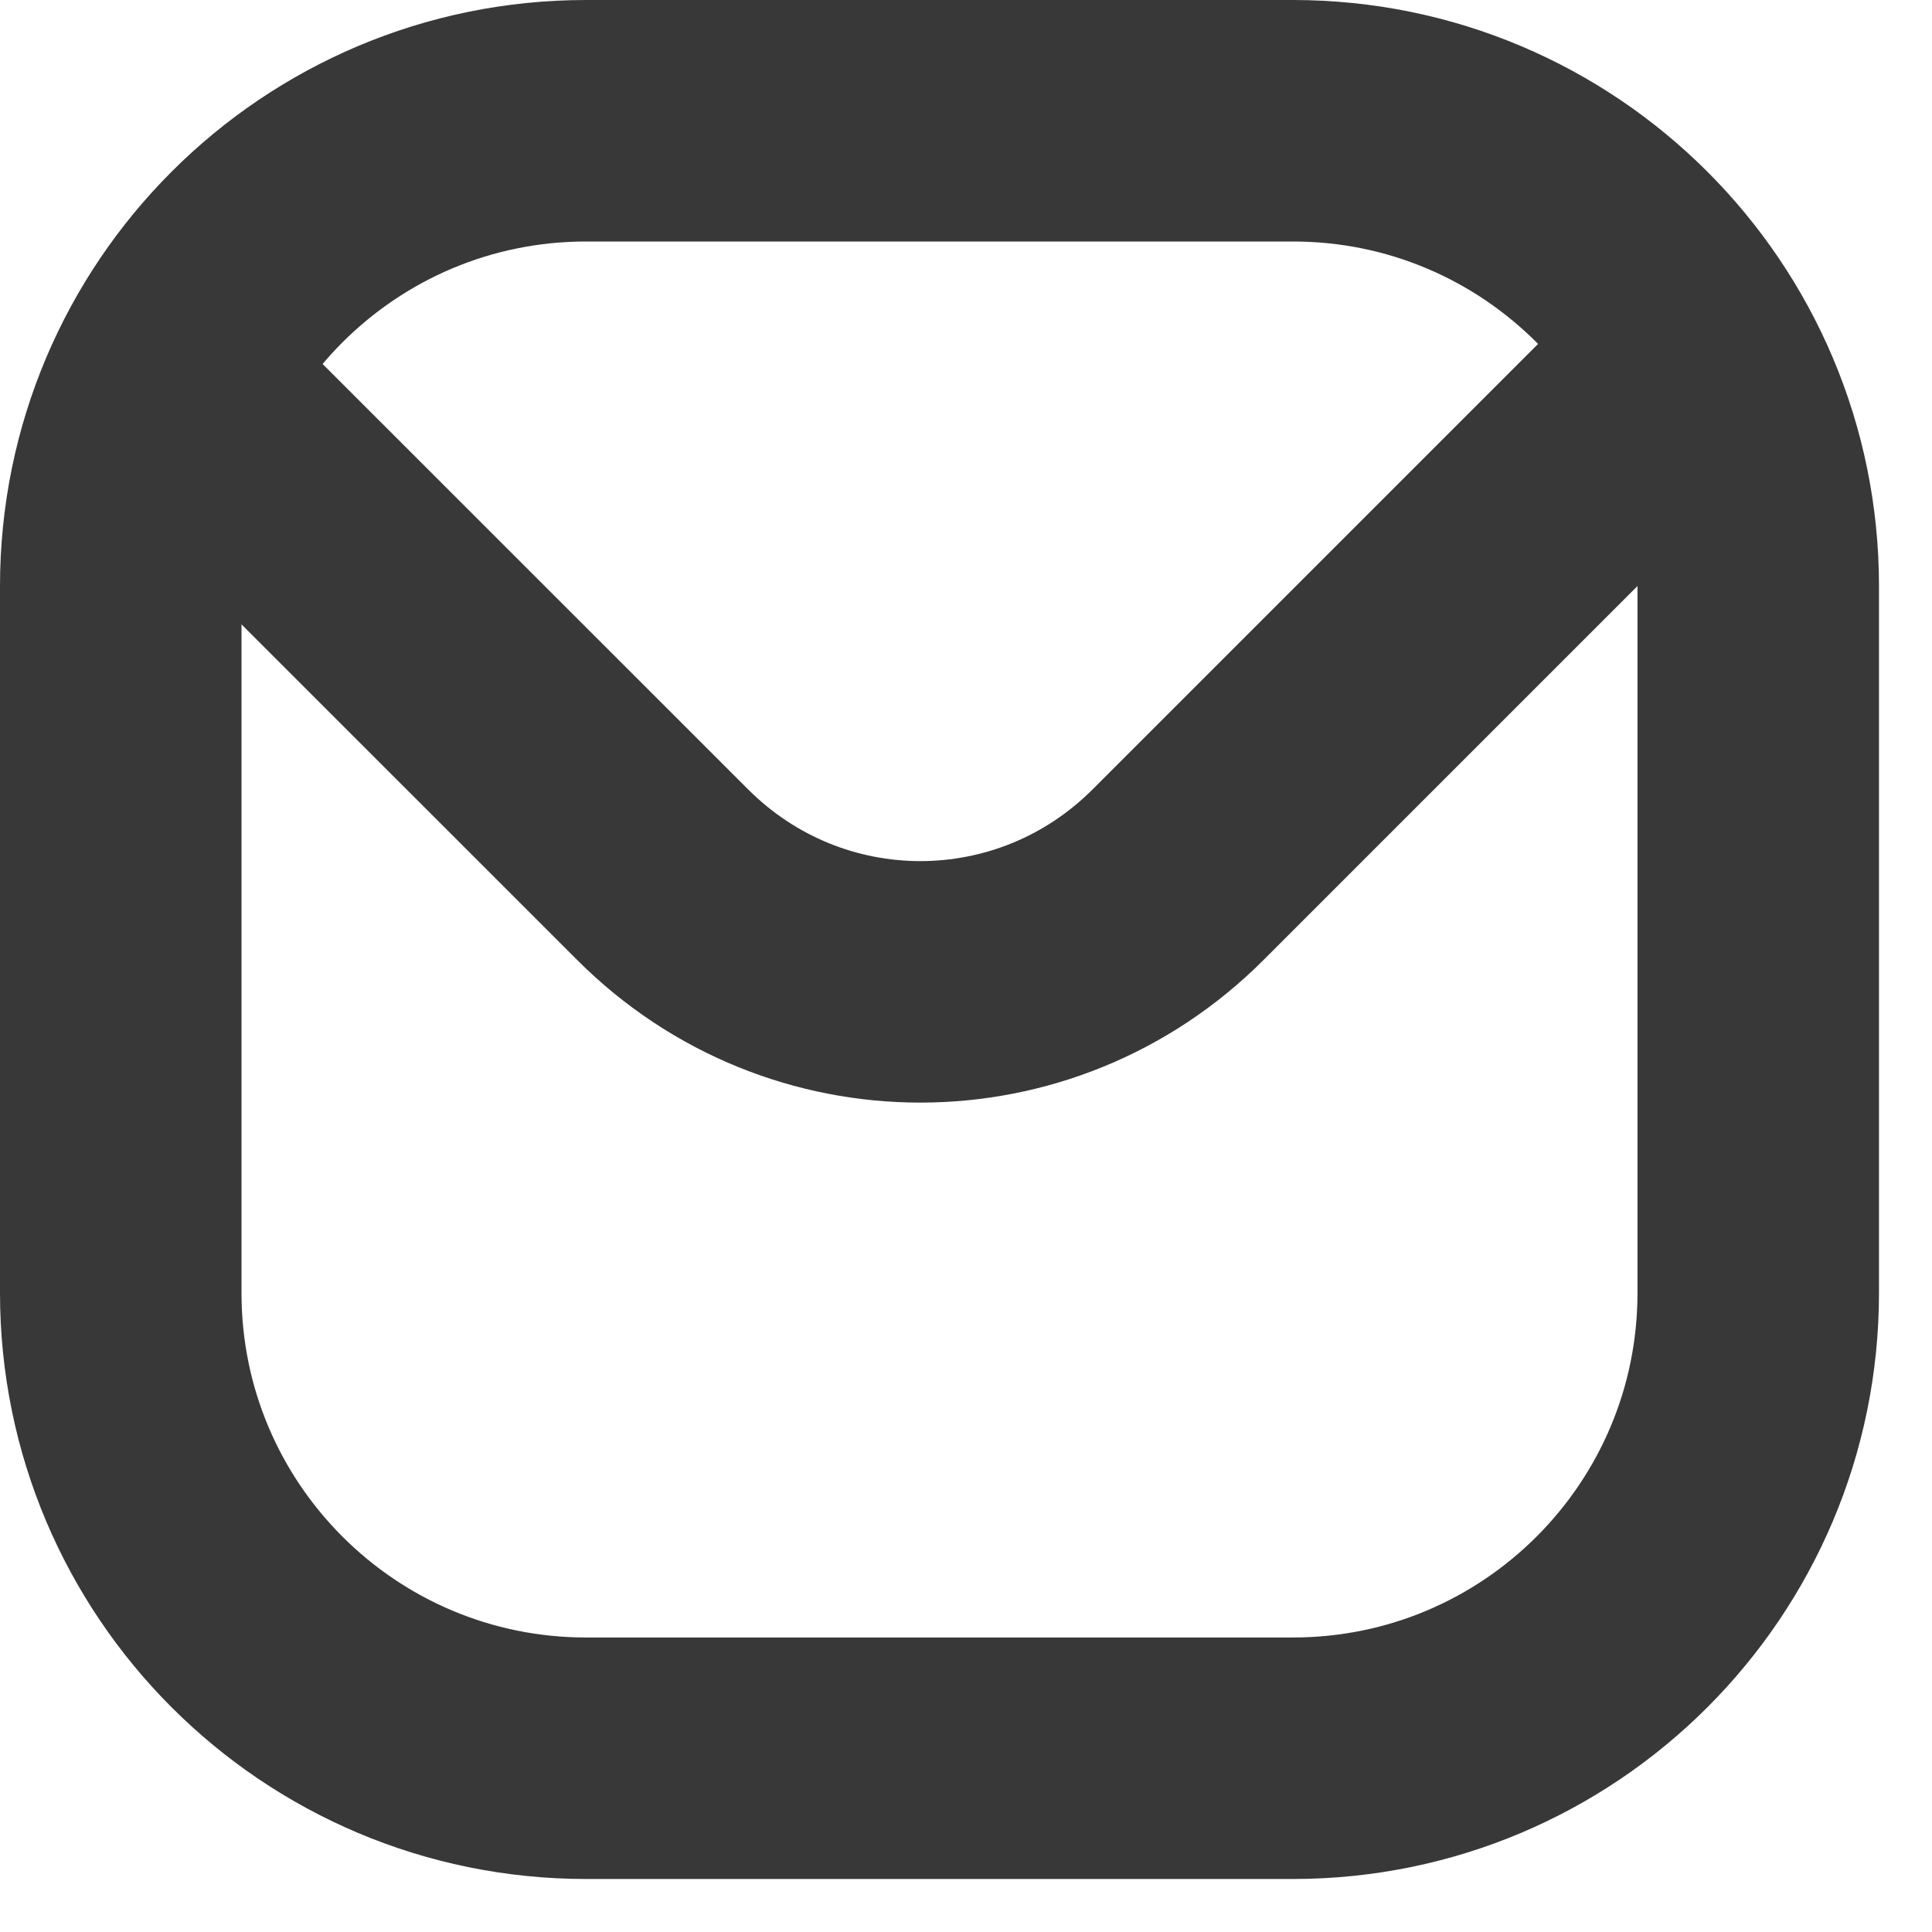
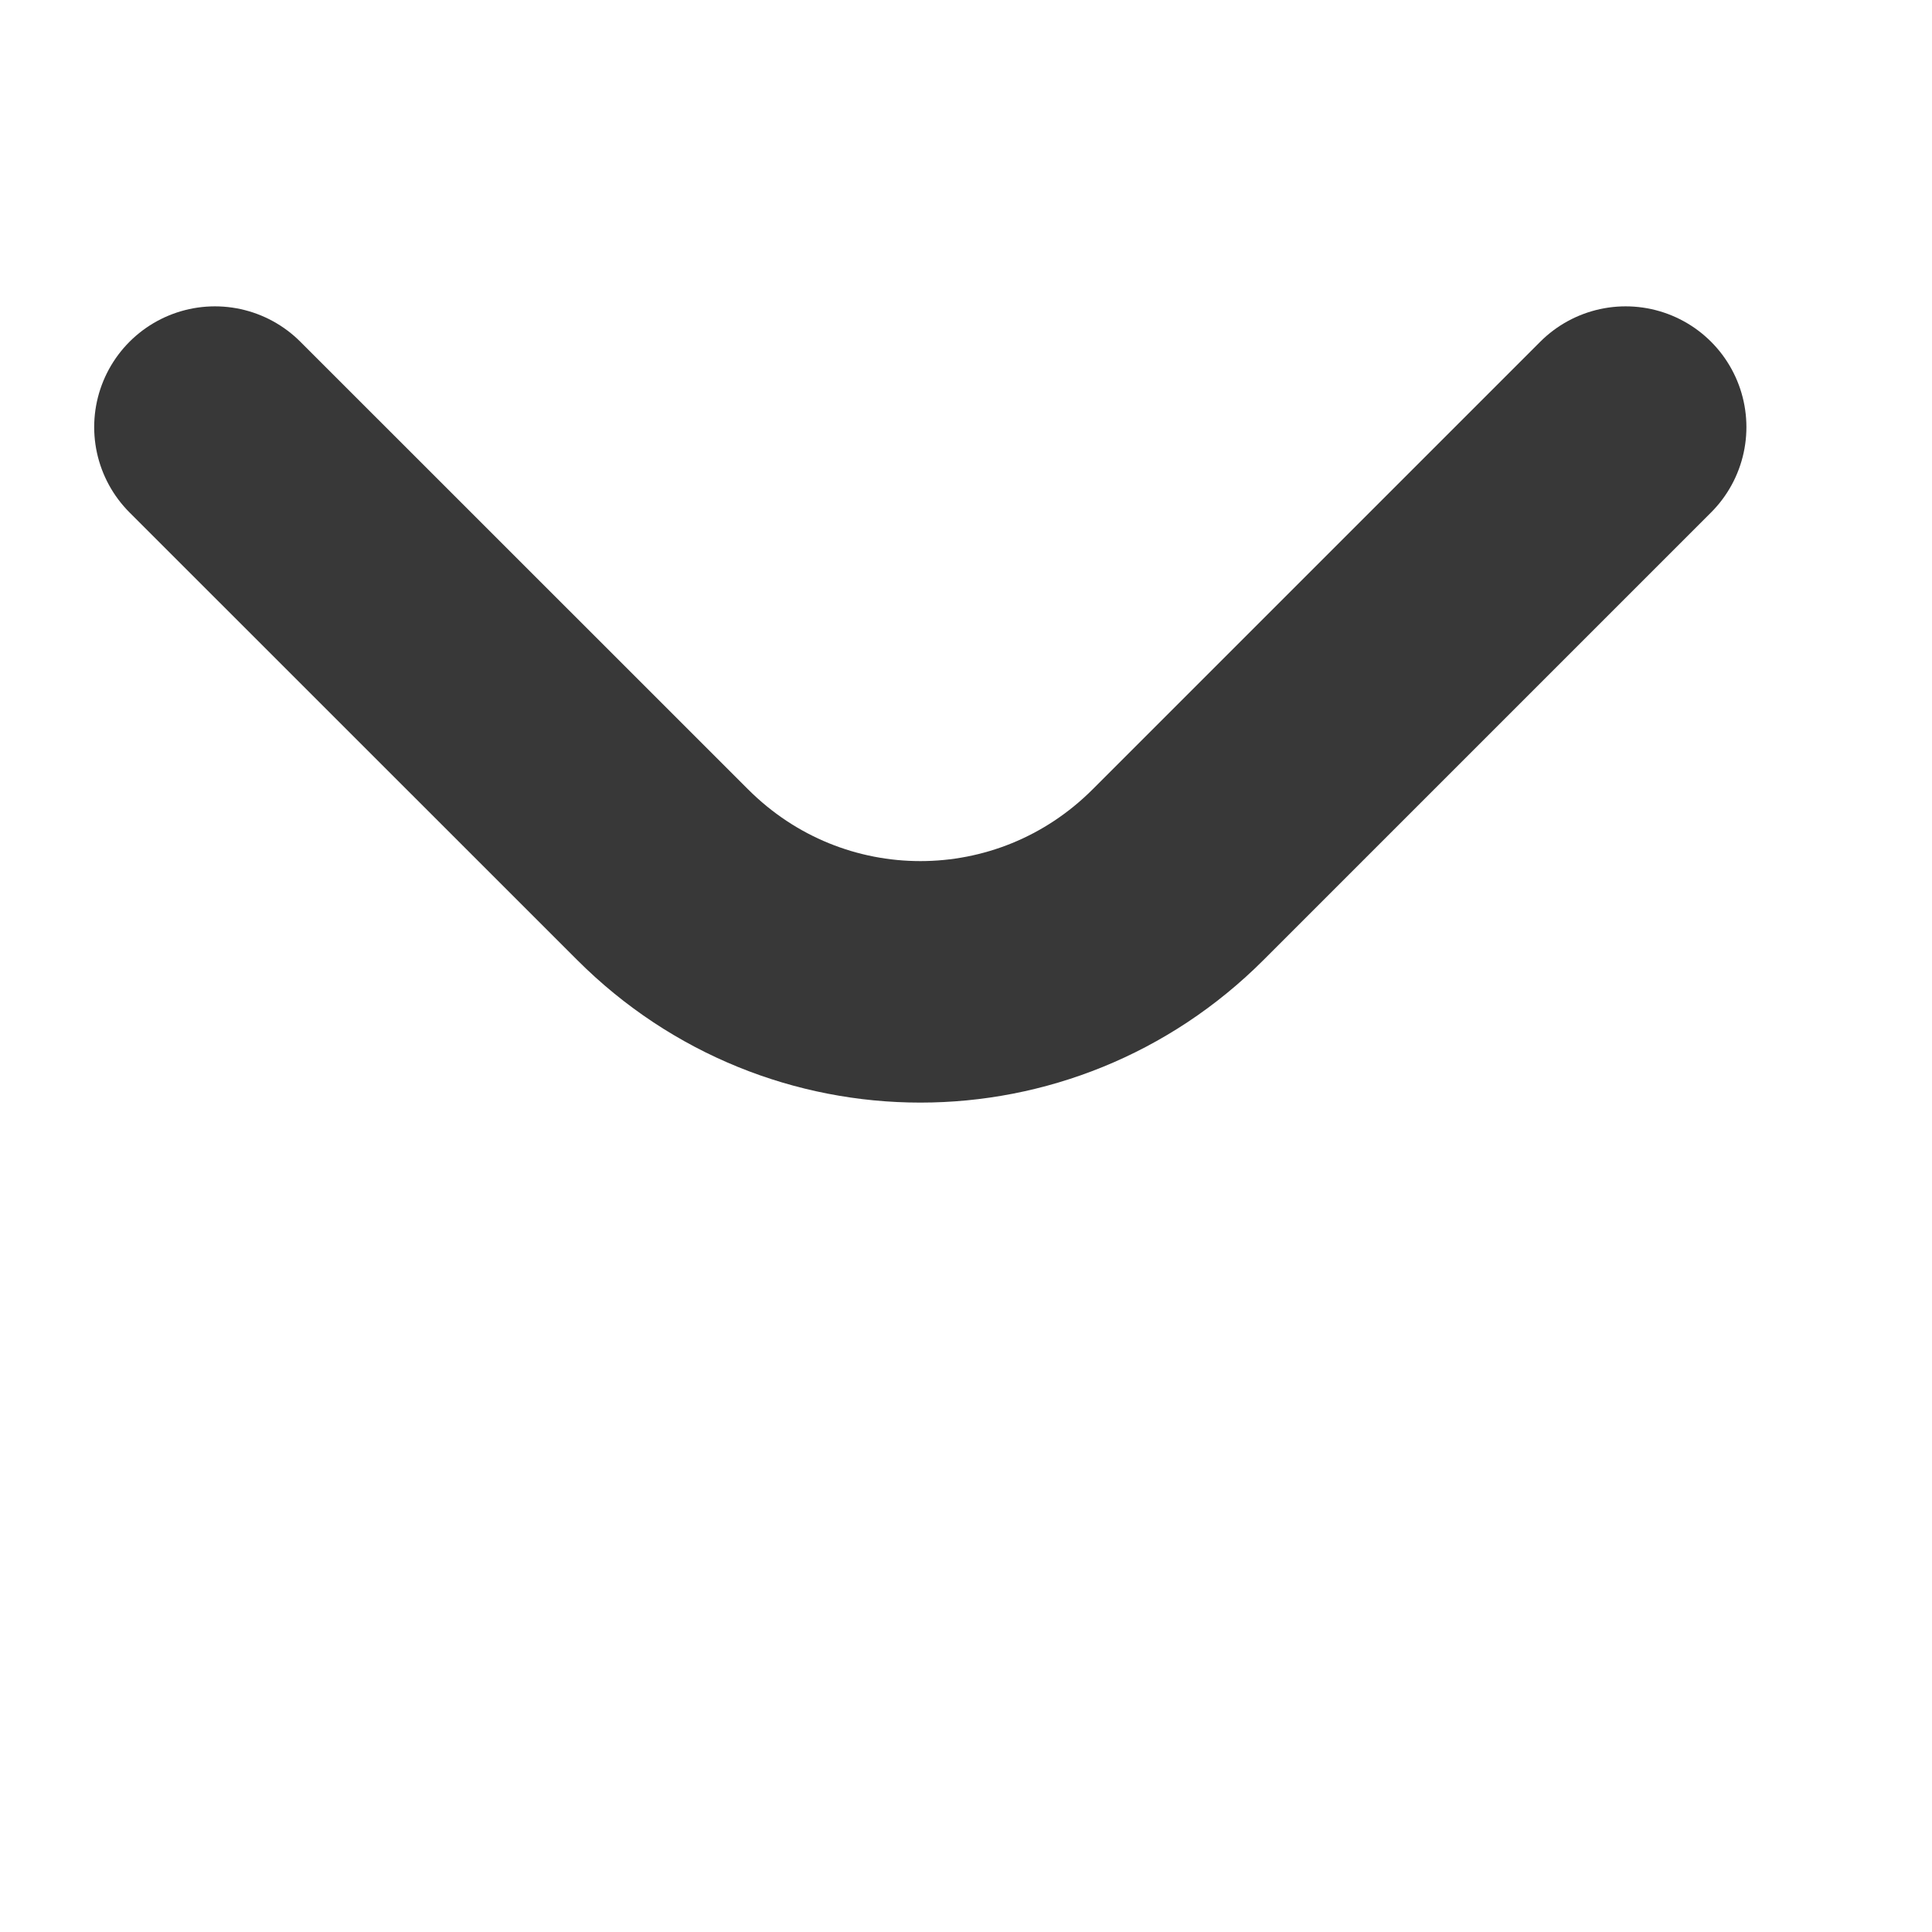
<svg xmlns="http://www.w3.org/2000/svg" width="16" height="16" viewBox="0 0 16 16" fill="none">
-   <path d="M10.707 1H4.854C2.725 1 1 2.725 1 4.854V10.707C1 12.836 2.725 14.561 4.854 14.561H10.707C12.836 14.561 14.561 12.836 14.561 10.707V4.854C14.561 2.725 12.836 1 10.707 1Z" stroke="#383838" stroke-width="2" stroke-linecap="round" stroke-linejoin="round" />
  <path d="M13.463 3.537L9.756 7.244C8.573 8.427 6.671 8.427 5.488 7.244L1.78 3.537" stroke="#383838" stroke-width="2" stroke-linecap="round" stroke-linejoin="round" />
</svg>